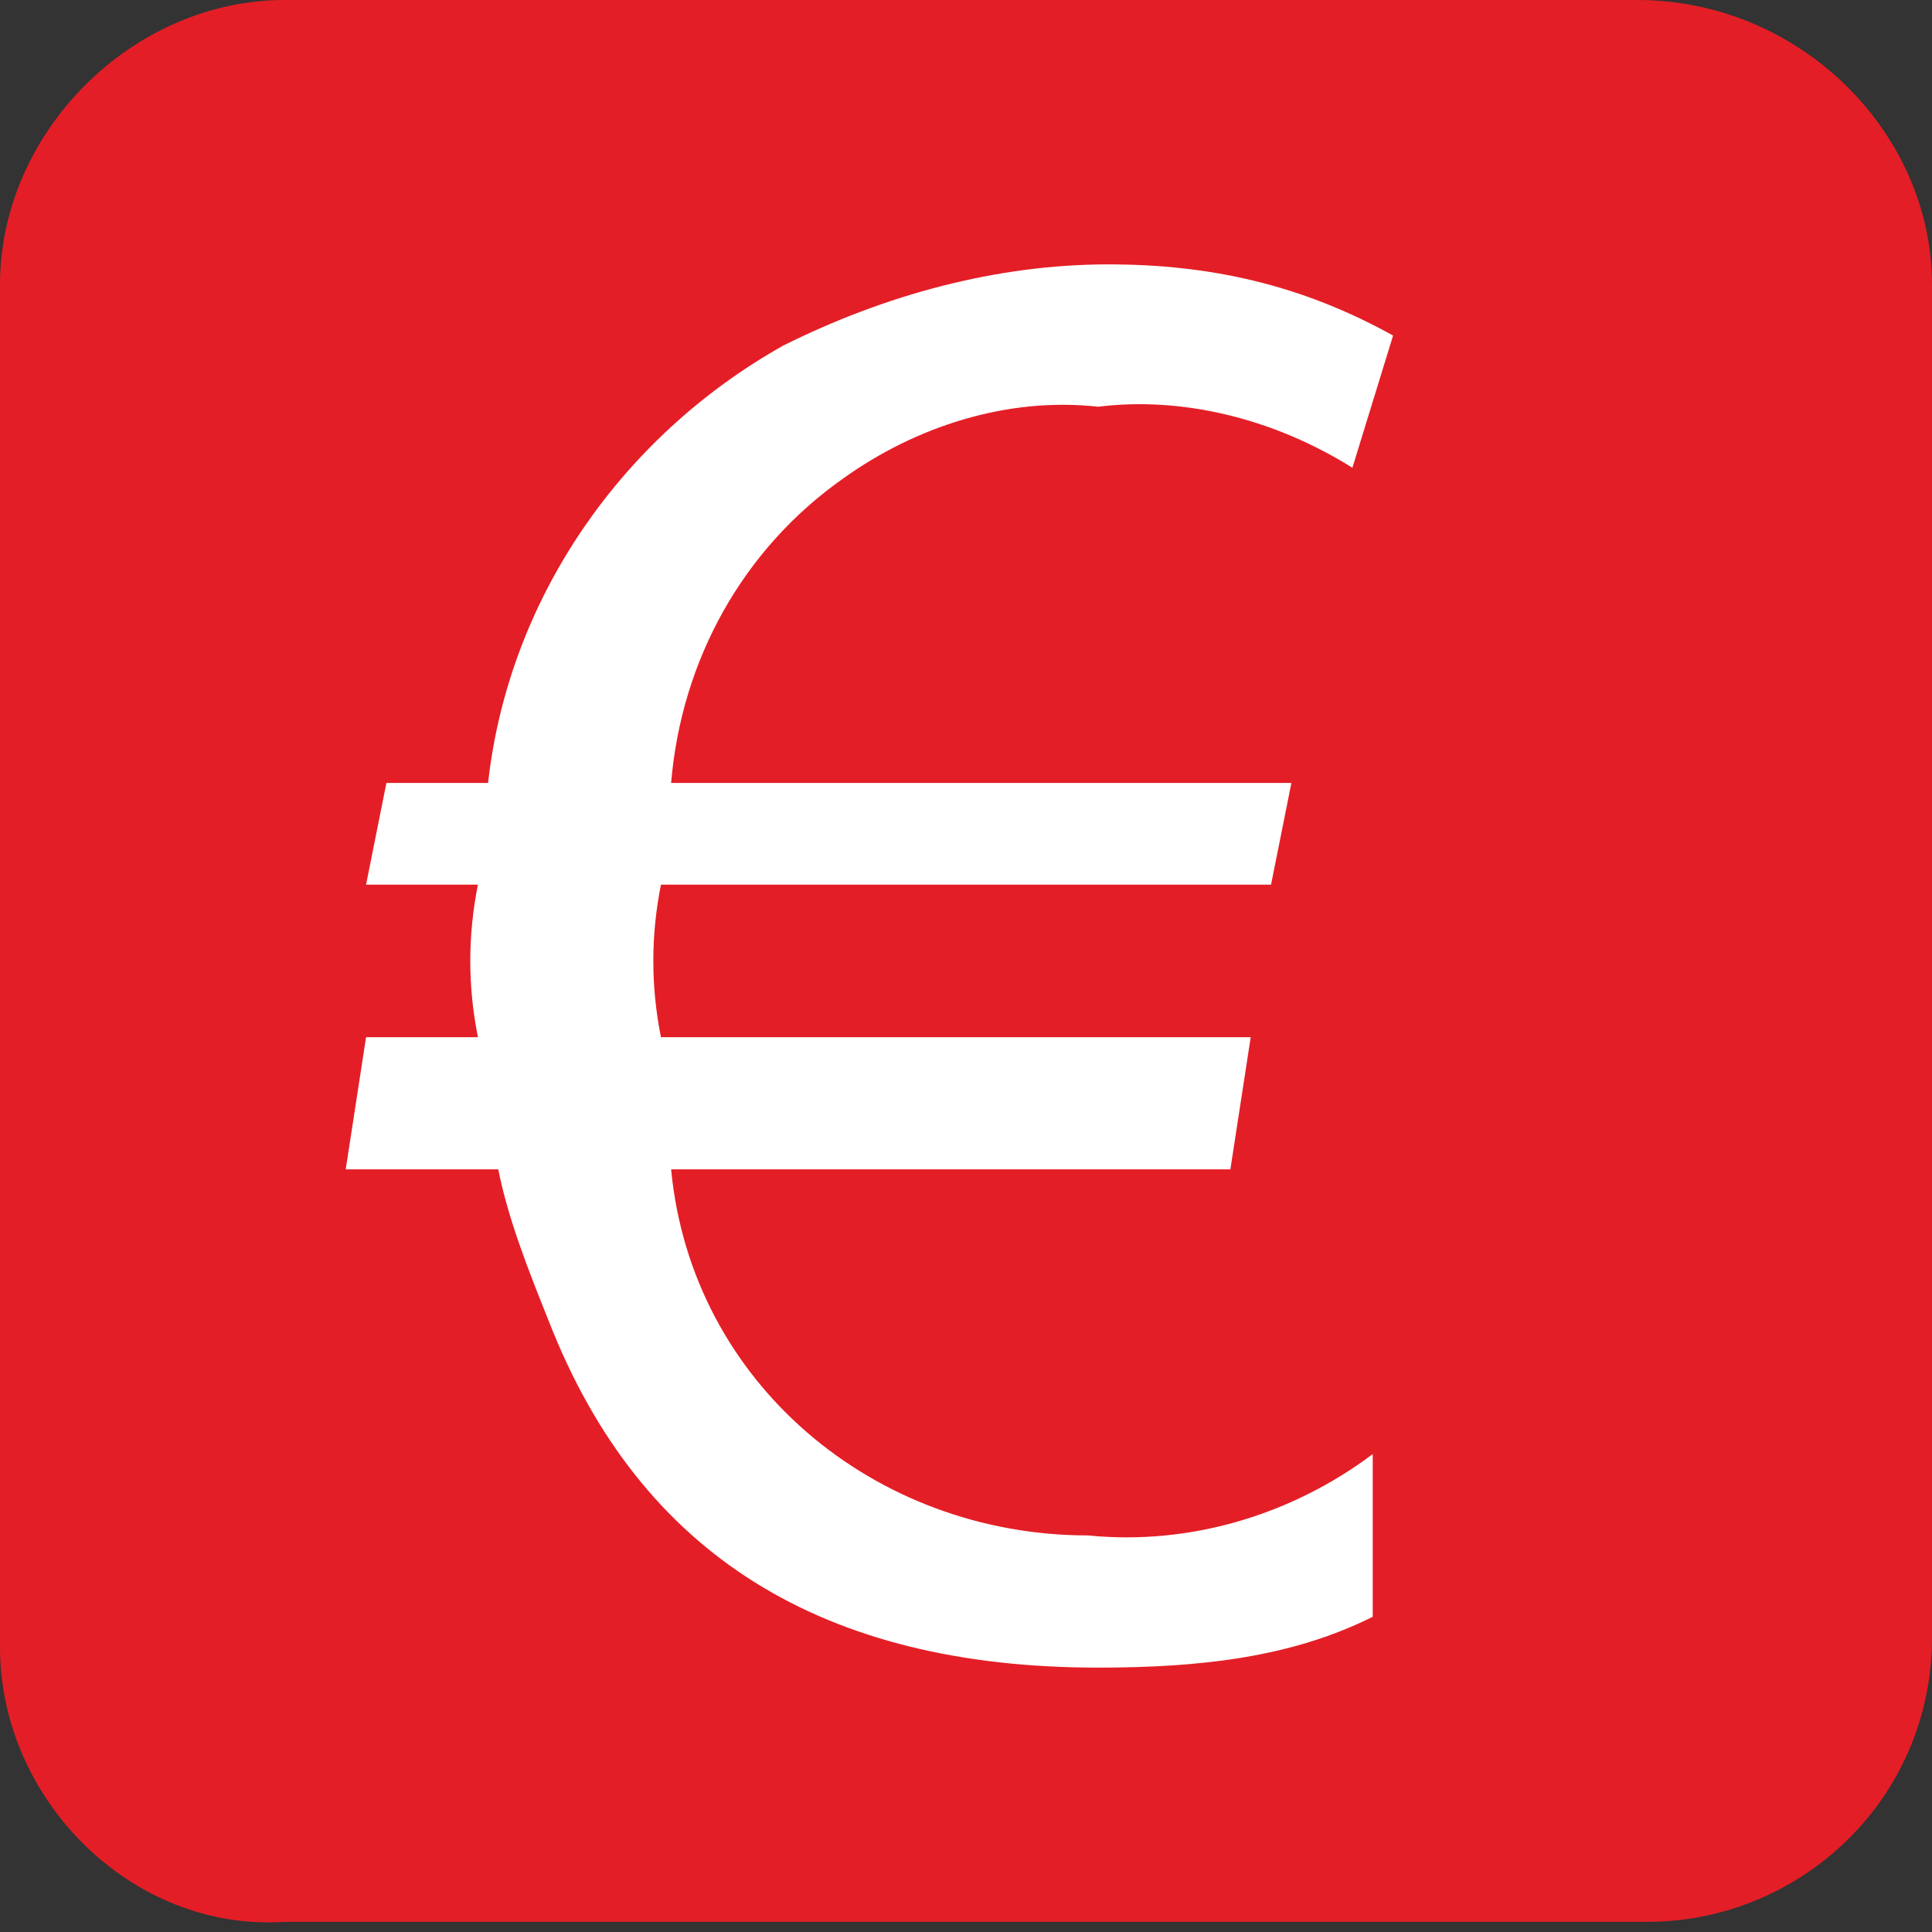
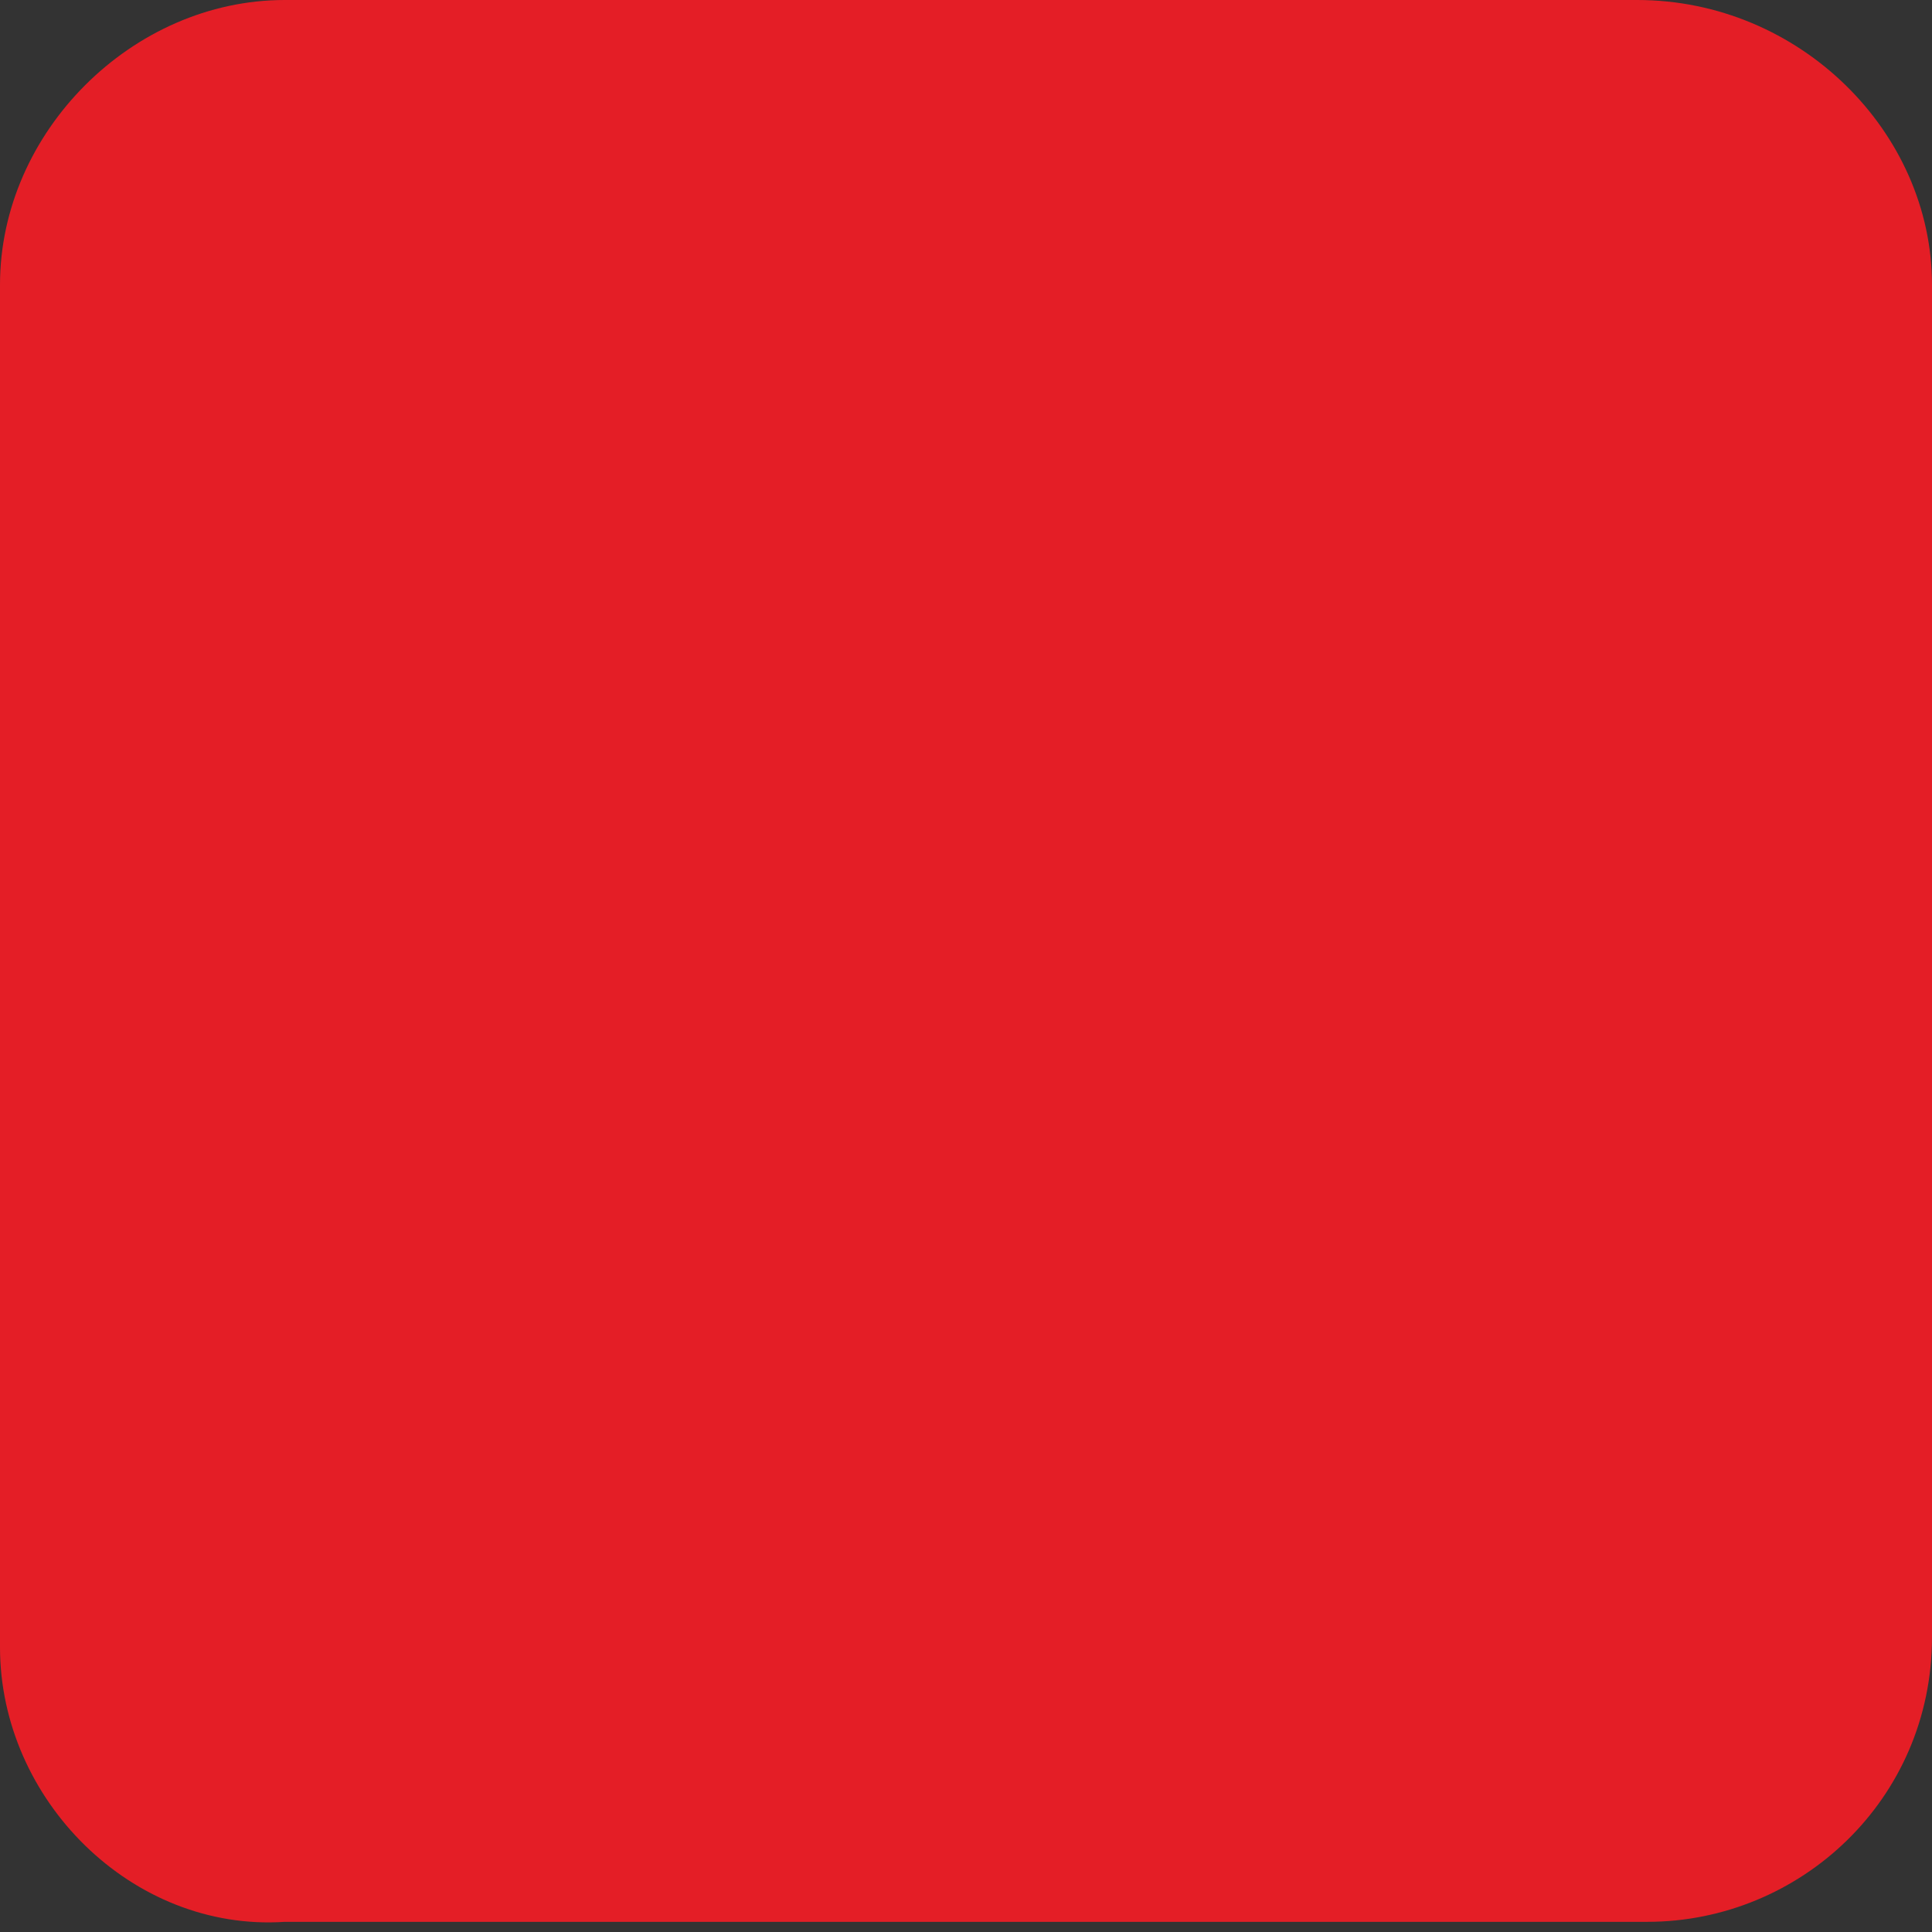
<svg xmlns="http://www.w3.org/2000/svg" version="1.1" id="altstoffsammelstelle-icon" x="0px" y="0px" viewBox="0 0 19 19" style="enable-background:new 0 0 19 19;" xml:space="preserve">
  <rect x="0" y="0" width="19" height="19" fill="#333333" stroke="none" />
  <style type="text/css">
	.st0{fill:#E41E26;}
	.st1{fill:#FFFFFF;}
</style>
  <title id="title">Altstoffsammelstelle</title>
  <desc id="desc">An diesem Platz gibt es eine Altstoffsammelstelle.</desc>
  <g>
    <path class="st0" d="M2.8,0h13.3C17.7,0,19,1.3,19,2.8v13.3c0,1.6-1.3,2.8-2.8,2.8H2.8C1.3,19,0,17.7,0,16.2V2.8C0,1.3,1.3,0,2.8,0   z" />
-     <path class="st1" d="M10.8,4C9.9,3.9,9,4.2,8.3,4.7c-1,0.7-1.6,1.8-1.7,3h6.1l-0.2,1h-6c-0.1,0.5-0.1,1,0,1.5h5.8l-0.2,1.3H6.6   c0.2,2.1,2,3.6,4.1,3.6c1,0.1,2-0.2,2.8-0.8v1.6c-0.8,0.4-1.7,0.5-2.7,0.5c-2.7,0-4.5-1.1-5.4-3.4c-0.2-0.5-0.4-1-0.5-1.5H3.4   l0.2-1.3h1.1c-0.1-0.5-0.1-1,0-1.5H3.6l0.2-1h1C5,5.9,6.1,4.3,7.7,3.4c1-0.5,2.1-0.8,3.2-0.8c1,0,1.9,0.2,2.8,0.7l-0.4,1.3   C12.5,4.1,11.6,3.9,10.8,4z" />
  </g>
</svg>